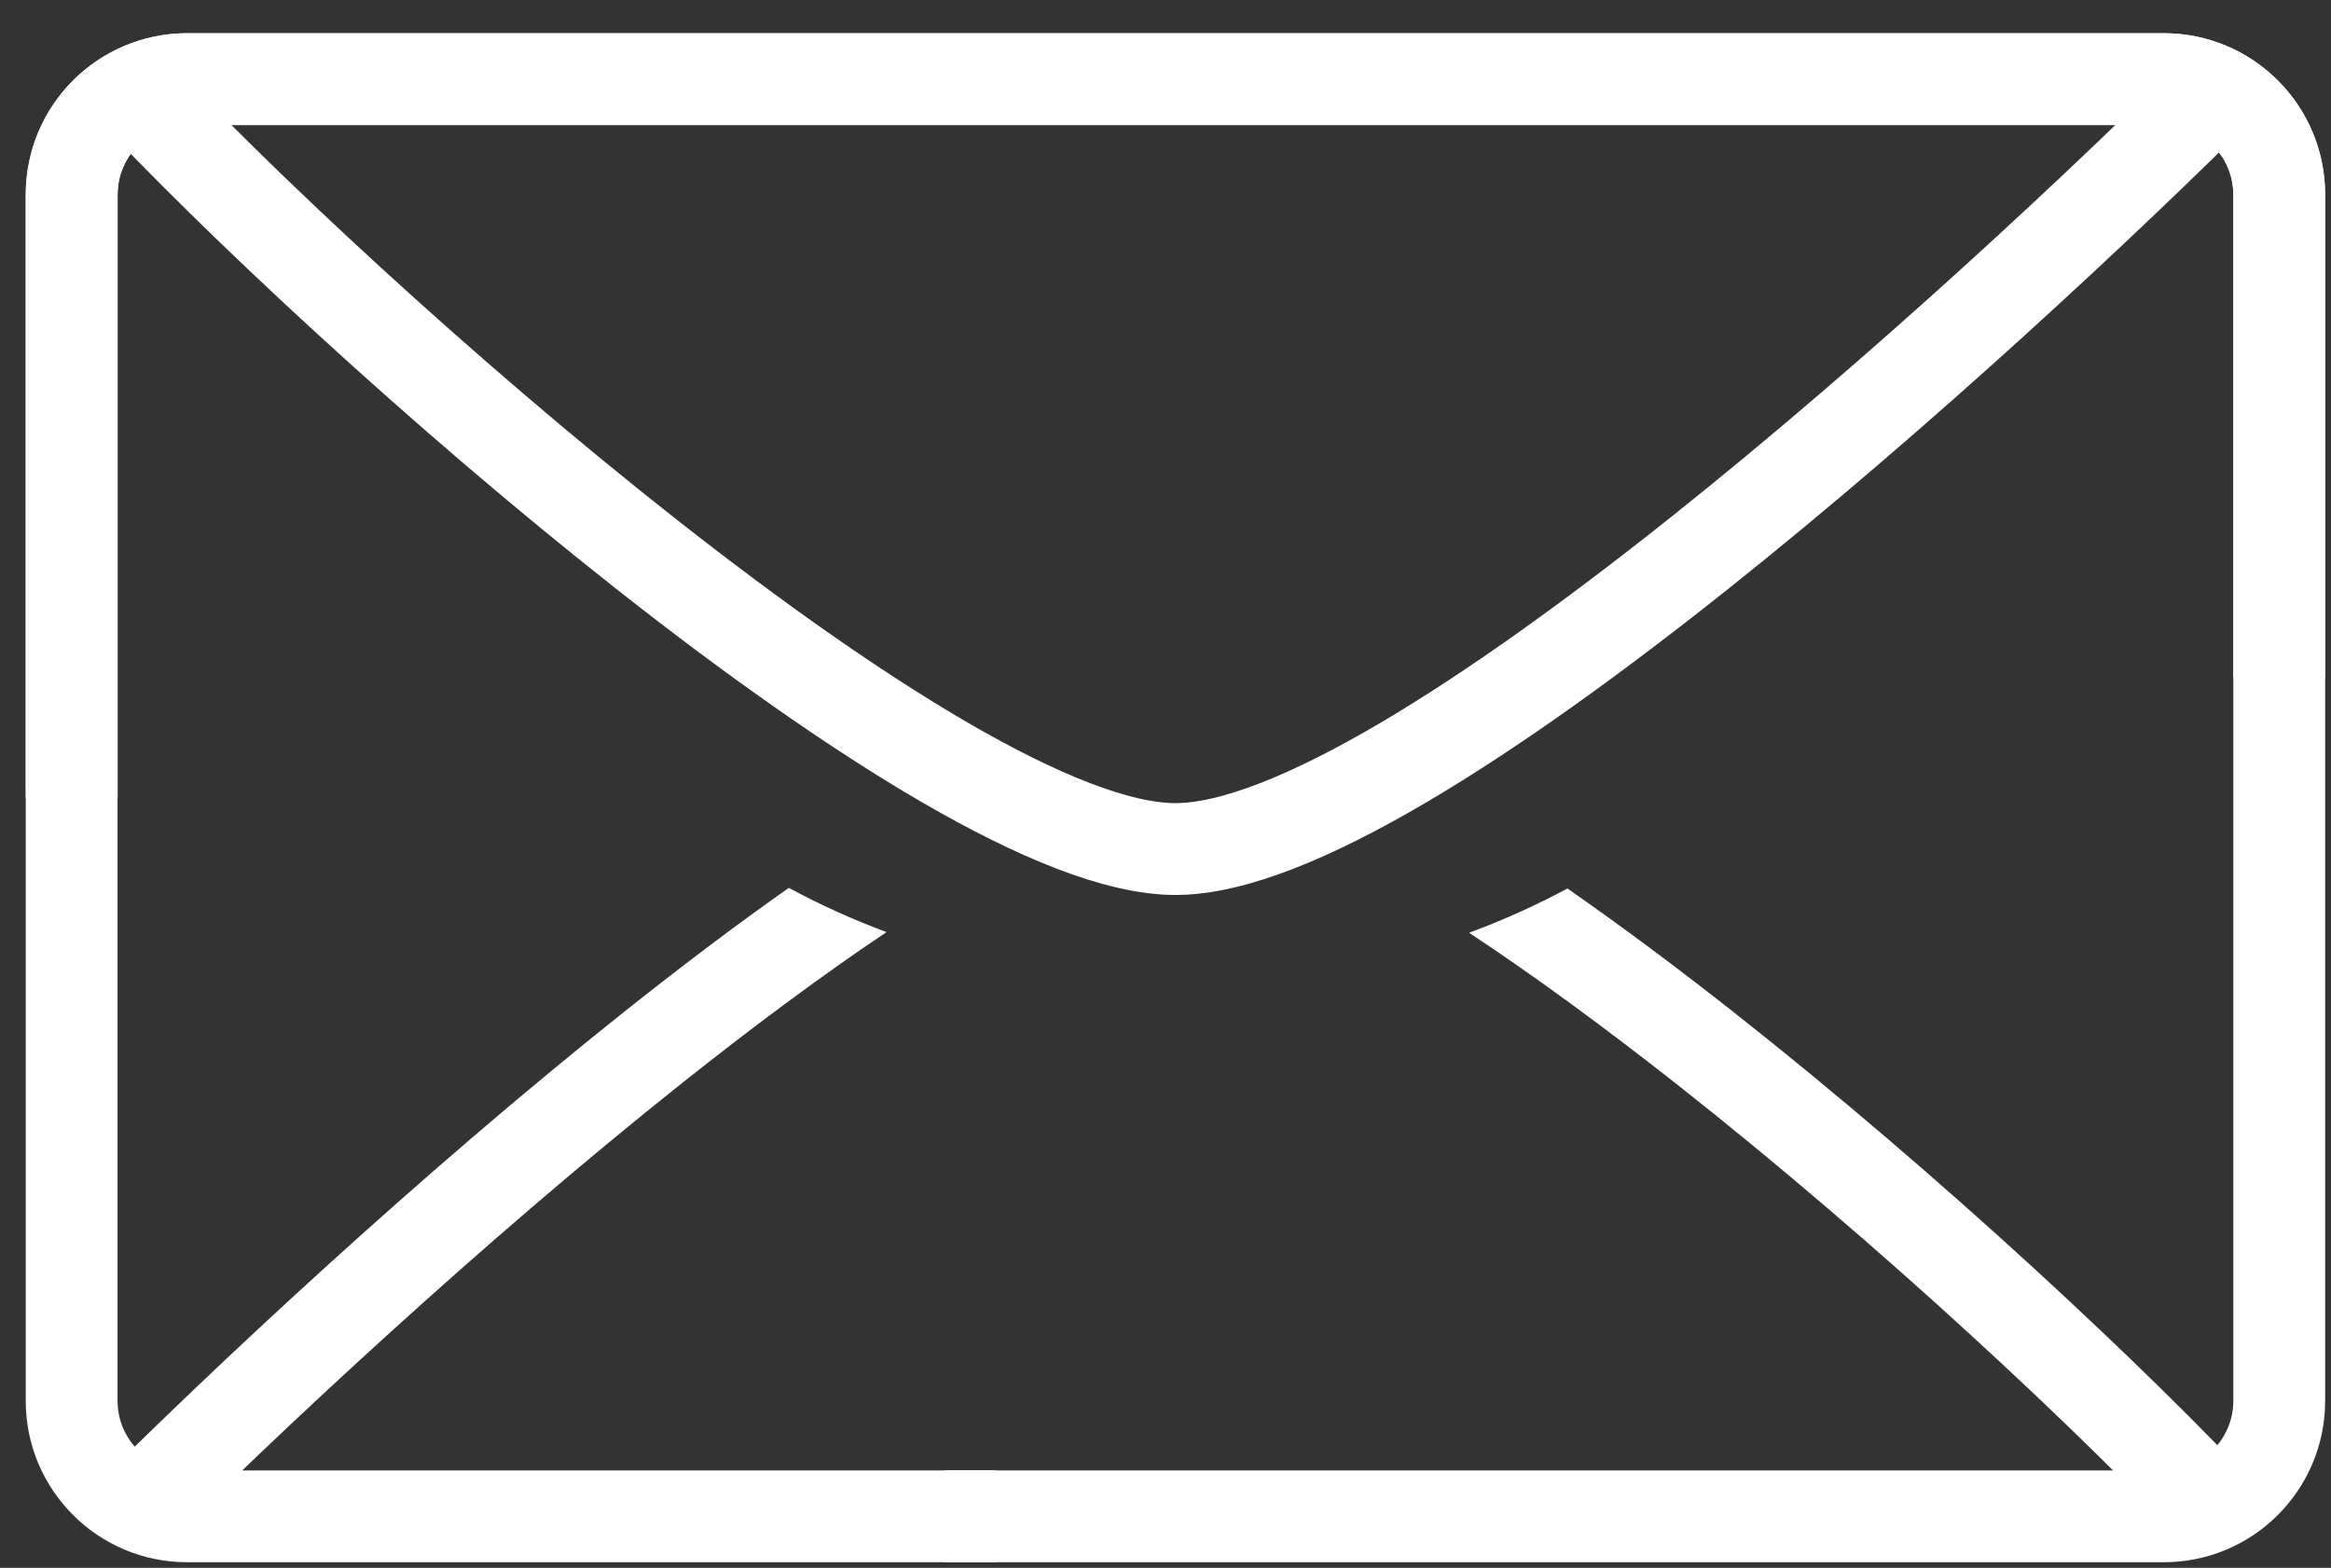
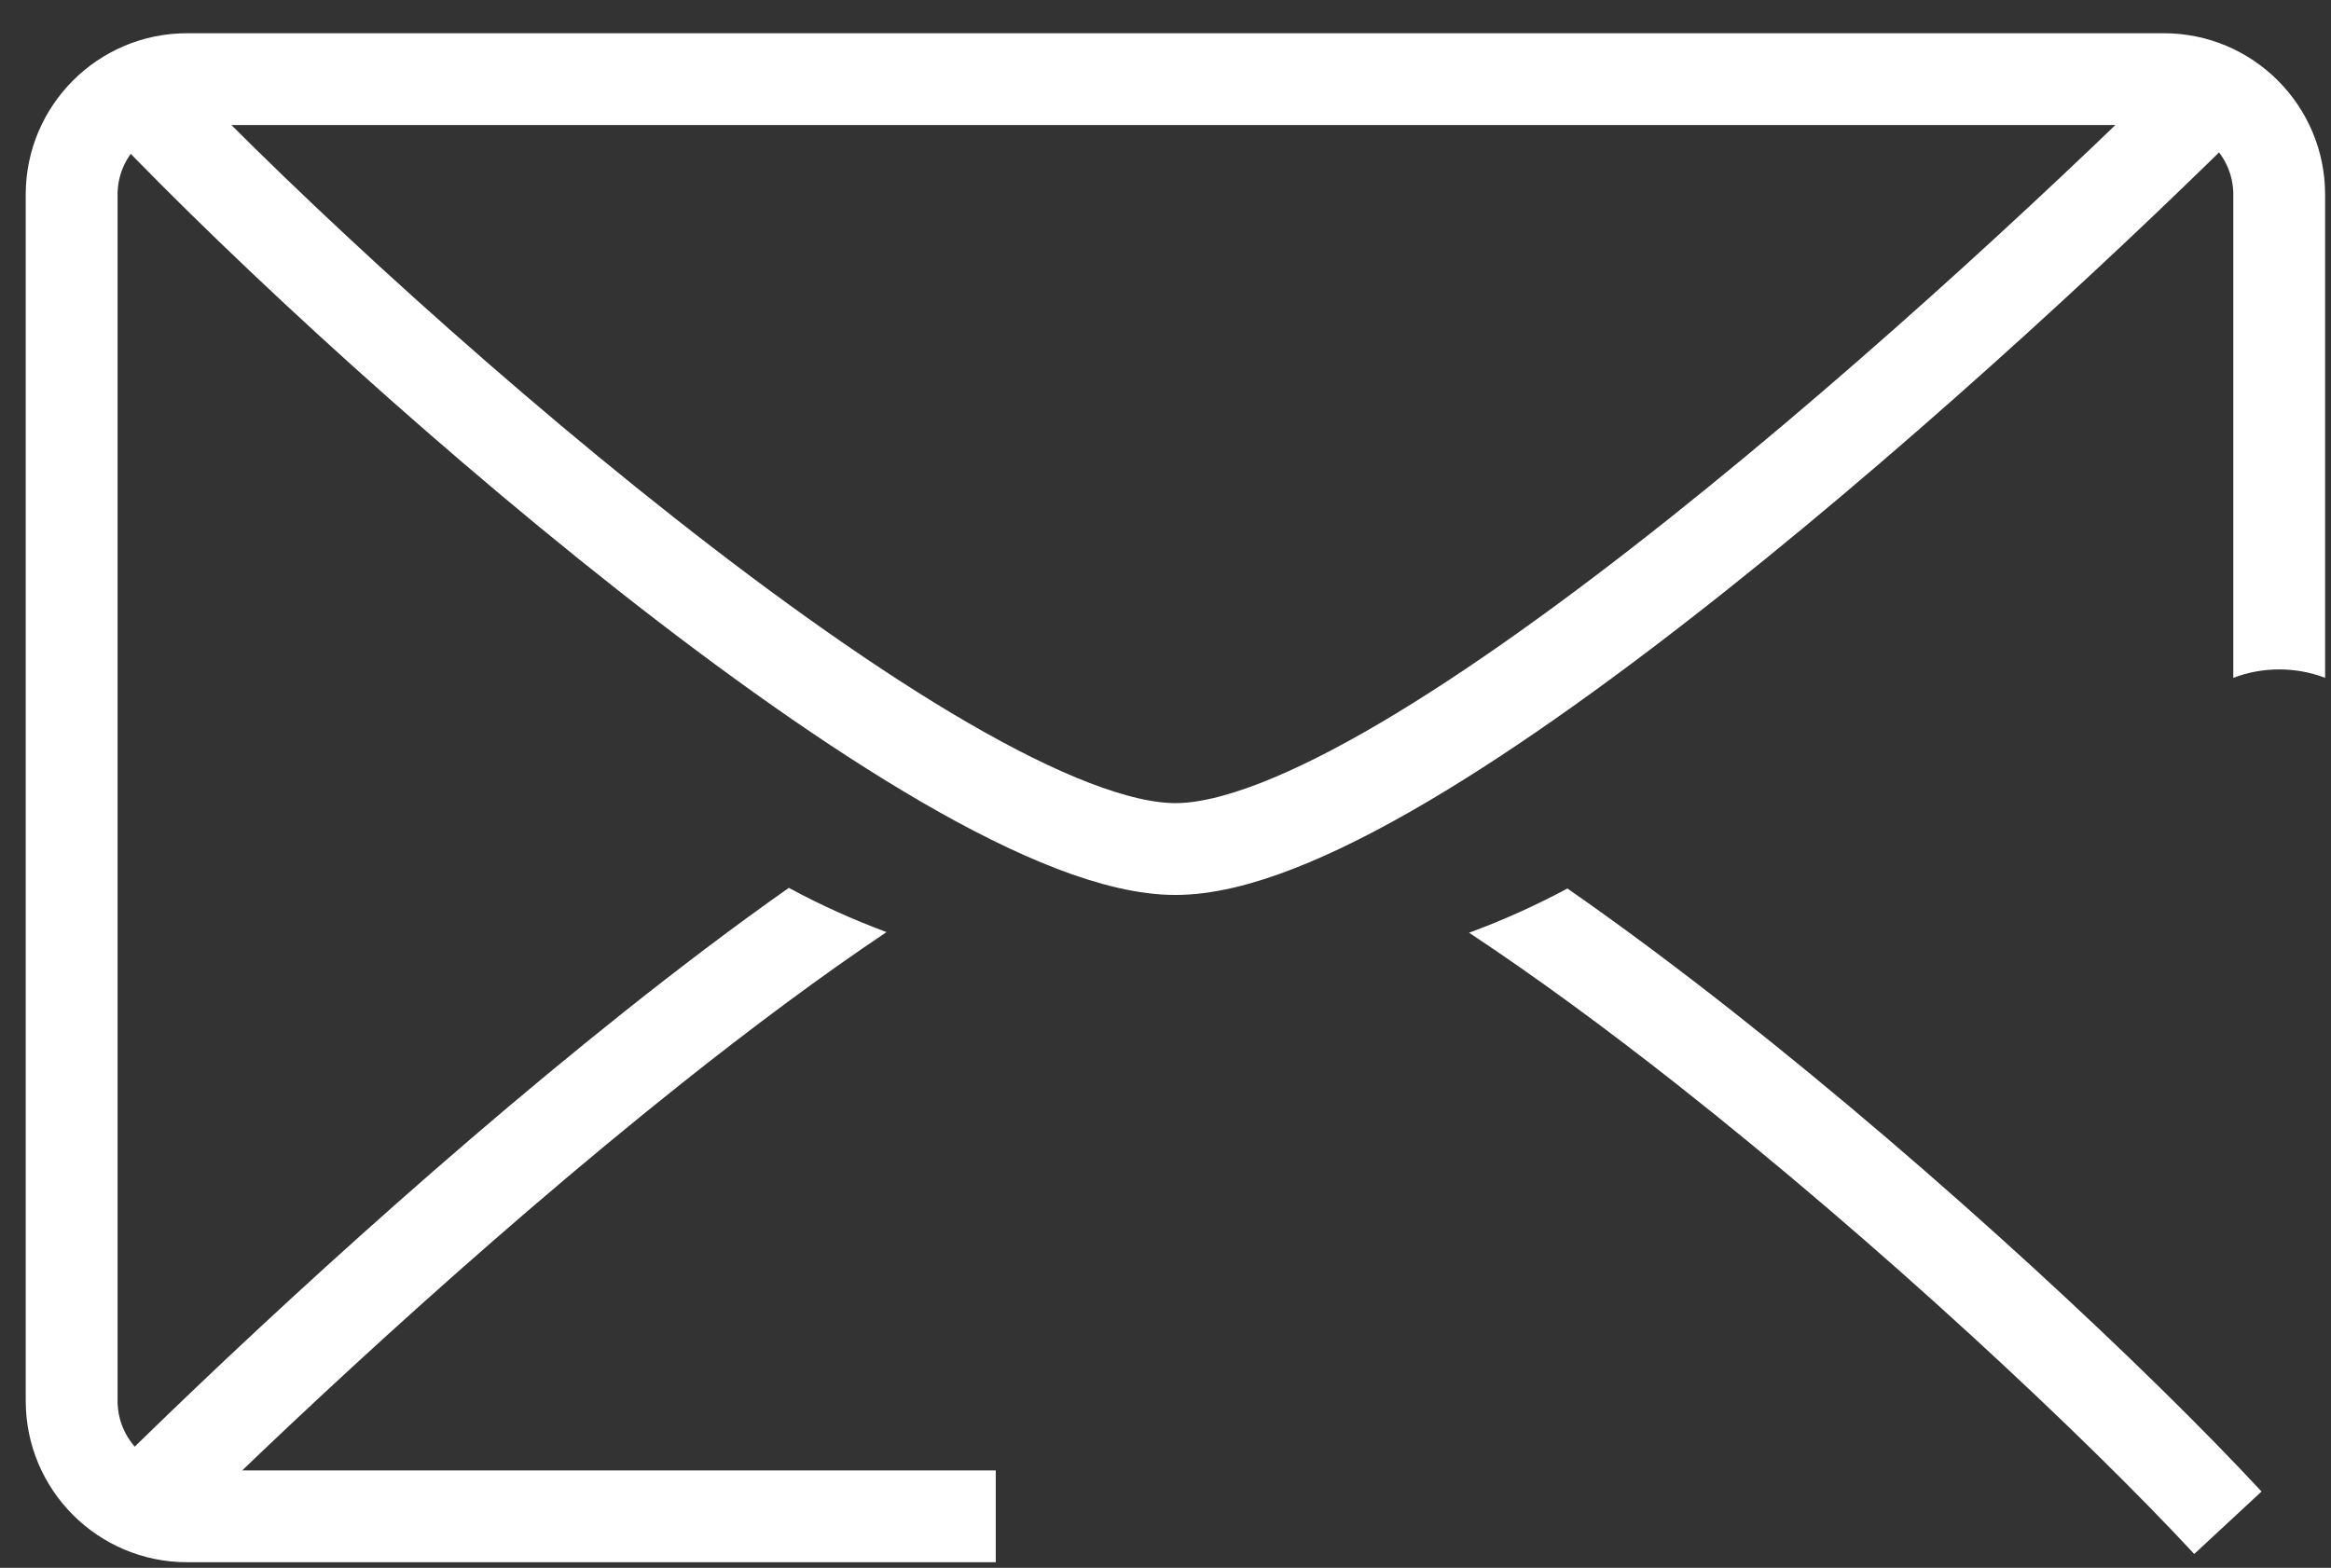
<svg xmlns="http://www.w3.org/2000/svg" width="55" height="37" viewBox="0 0 55 37" fill="none">
  <rect x="0" y="0" width="55" height="37" fill="#333333" stroke="none" />
  <path d="M2.902 1.867C8.151 7.52 22.284 20.037 27.735 20.037C33.186 20.037 46.914 7.52 52.567 1.867" stroke="white" stroke-width="2.167" />
  <path fill-rule="evenodd" clip-rule="evenodd" d="M18.612 20.953C17.336 21.851 16.025 22.845 14.72 23.884C9.859 27.752 4.983 32.324 2.137 35.17L3.669 36.702C6.476 33.895 11.29 29.382 16.069 25.579C17.728 24.259 19.372 23.033 20.917 21.997C20.114 21.698 19.344 21.349 18.612 20.953ZM34.663 22.012C36.227 23.046 37.888 24.268 39.557 25.582C44.386 29.386 49.19 33.891 51.773 36.673L53.361 35.199C50.696 32.328 45.808 27.748 40.897 23.88C39.587 22.848 38.268 21.861 36.983 20.968C36.246 21.364 35.471 21.714 34.663 22.012Z" fill="white" />
  <path fill-rule="evenodd" clip-rule="evenodd" d="M4.416 0.784C2.313 0.784 0.607 2.489 0.607 4.593V33.059C0.607 35.163 2.313 36.868 4.416 36.868H23.495V34.701H4.416C3.509 34.701 2.774 33.966 2.774 33.059V4.593C2.774 3.686 3.509 2.951 4.416 2.951H51.053C51.959 2.951 52.695 3.686 52.695 4.593V15.997C53.031 15.868 53.396 15.798 53.778 15.798C54.16 15.798 54.525 15.868 54.861 15.997V4.593C54.861 2.489 53.156 0.784 51.053 0.784H4.416Z" fill="white" />
-   <path fill-rule="evenodd" clip-rule="evenodd" d="M54.862 4.593C54.862 2.489 53.157 0.784 51.053 0.784H4.417C2.313 0.784 0.608 2.489 0.608 4.593V18.826H2.775V4.593C2.775 3.686 3.51 2.951 4.417 2.951H51.053C51.96 2.951 52.695 3.686 52.695 4.593V33.059C52.695 33.966 51.96 34.701 51.053 34.701H22.284V36.868H51.053C53.157 36.868 54.862 35.163 54.862 33.059V4.593Z" fill="white" />
</svg>